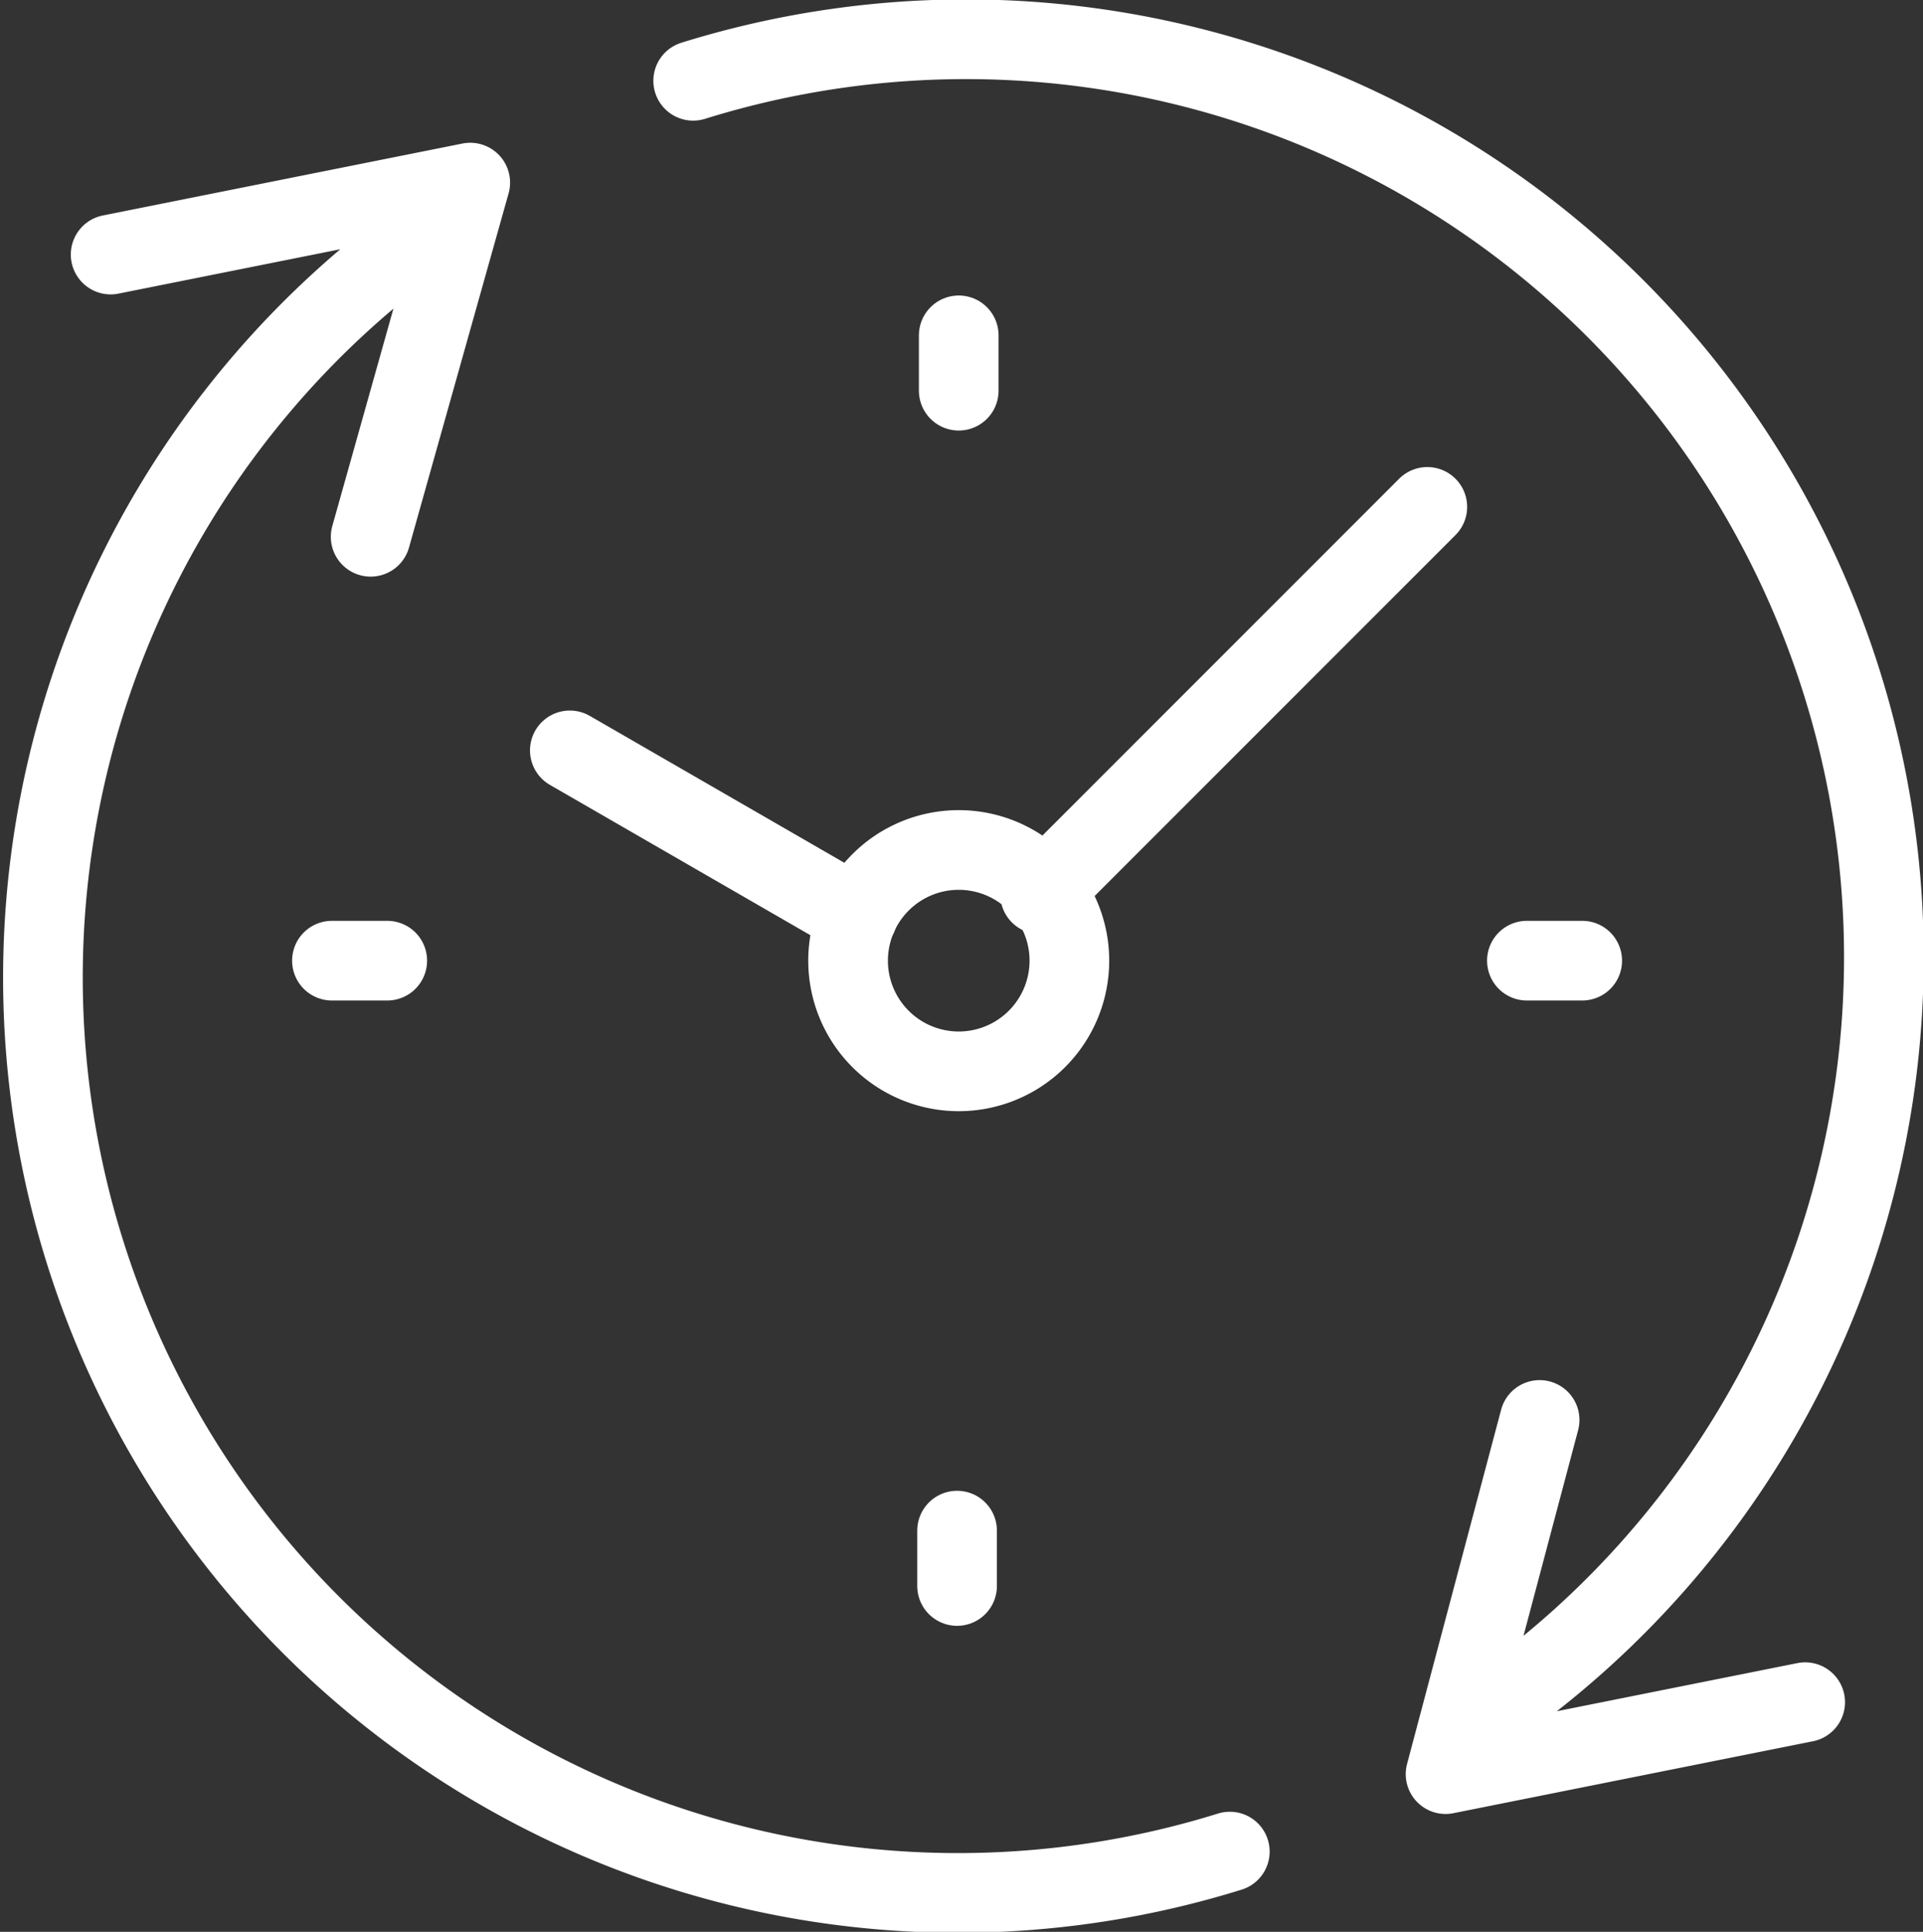
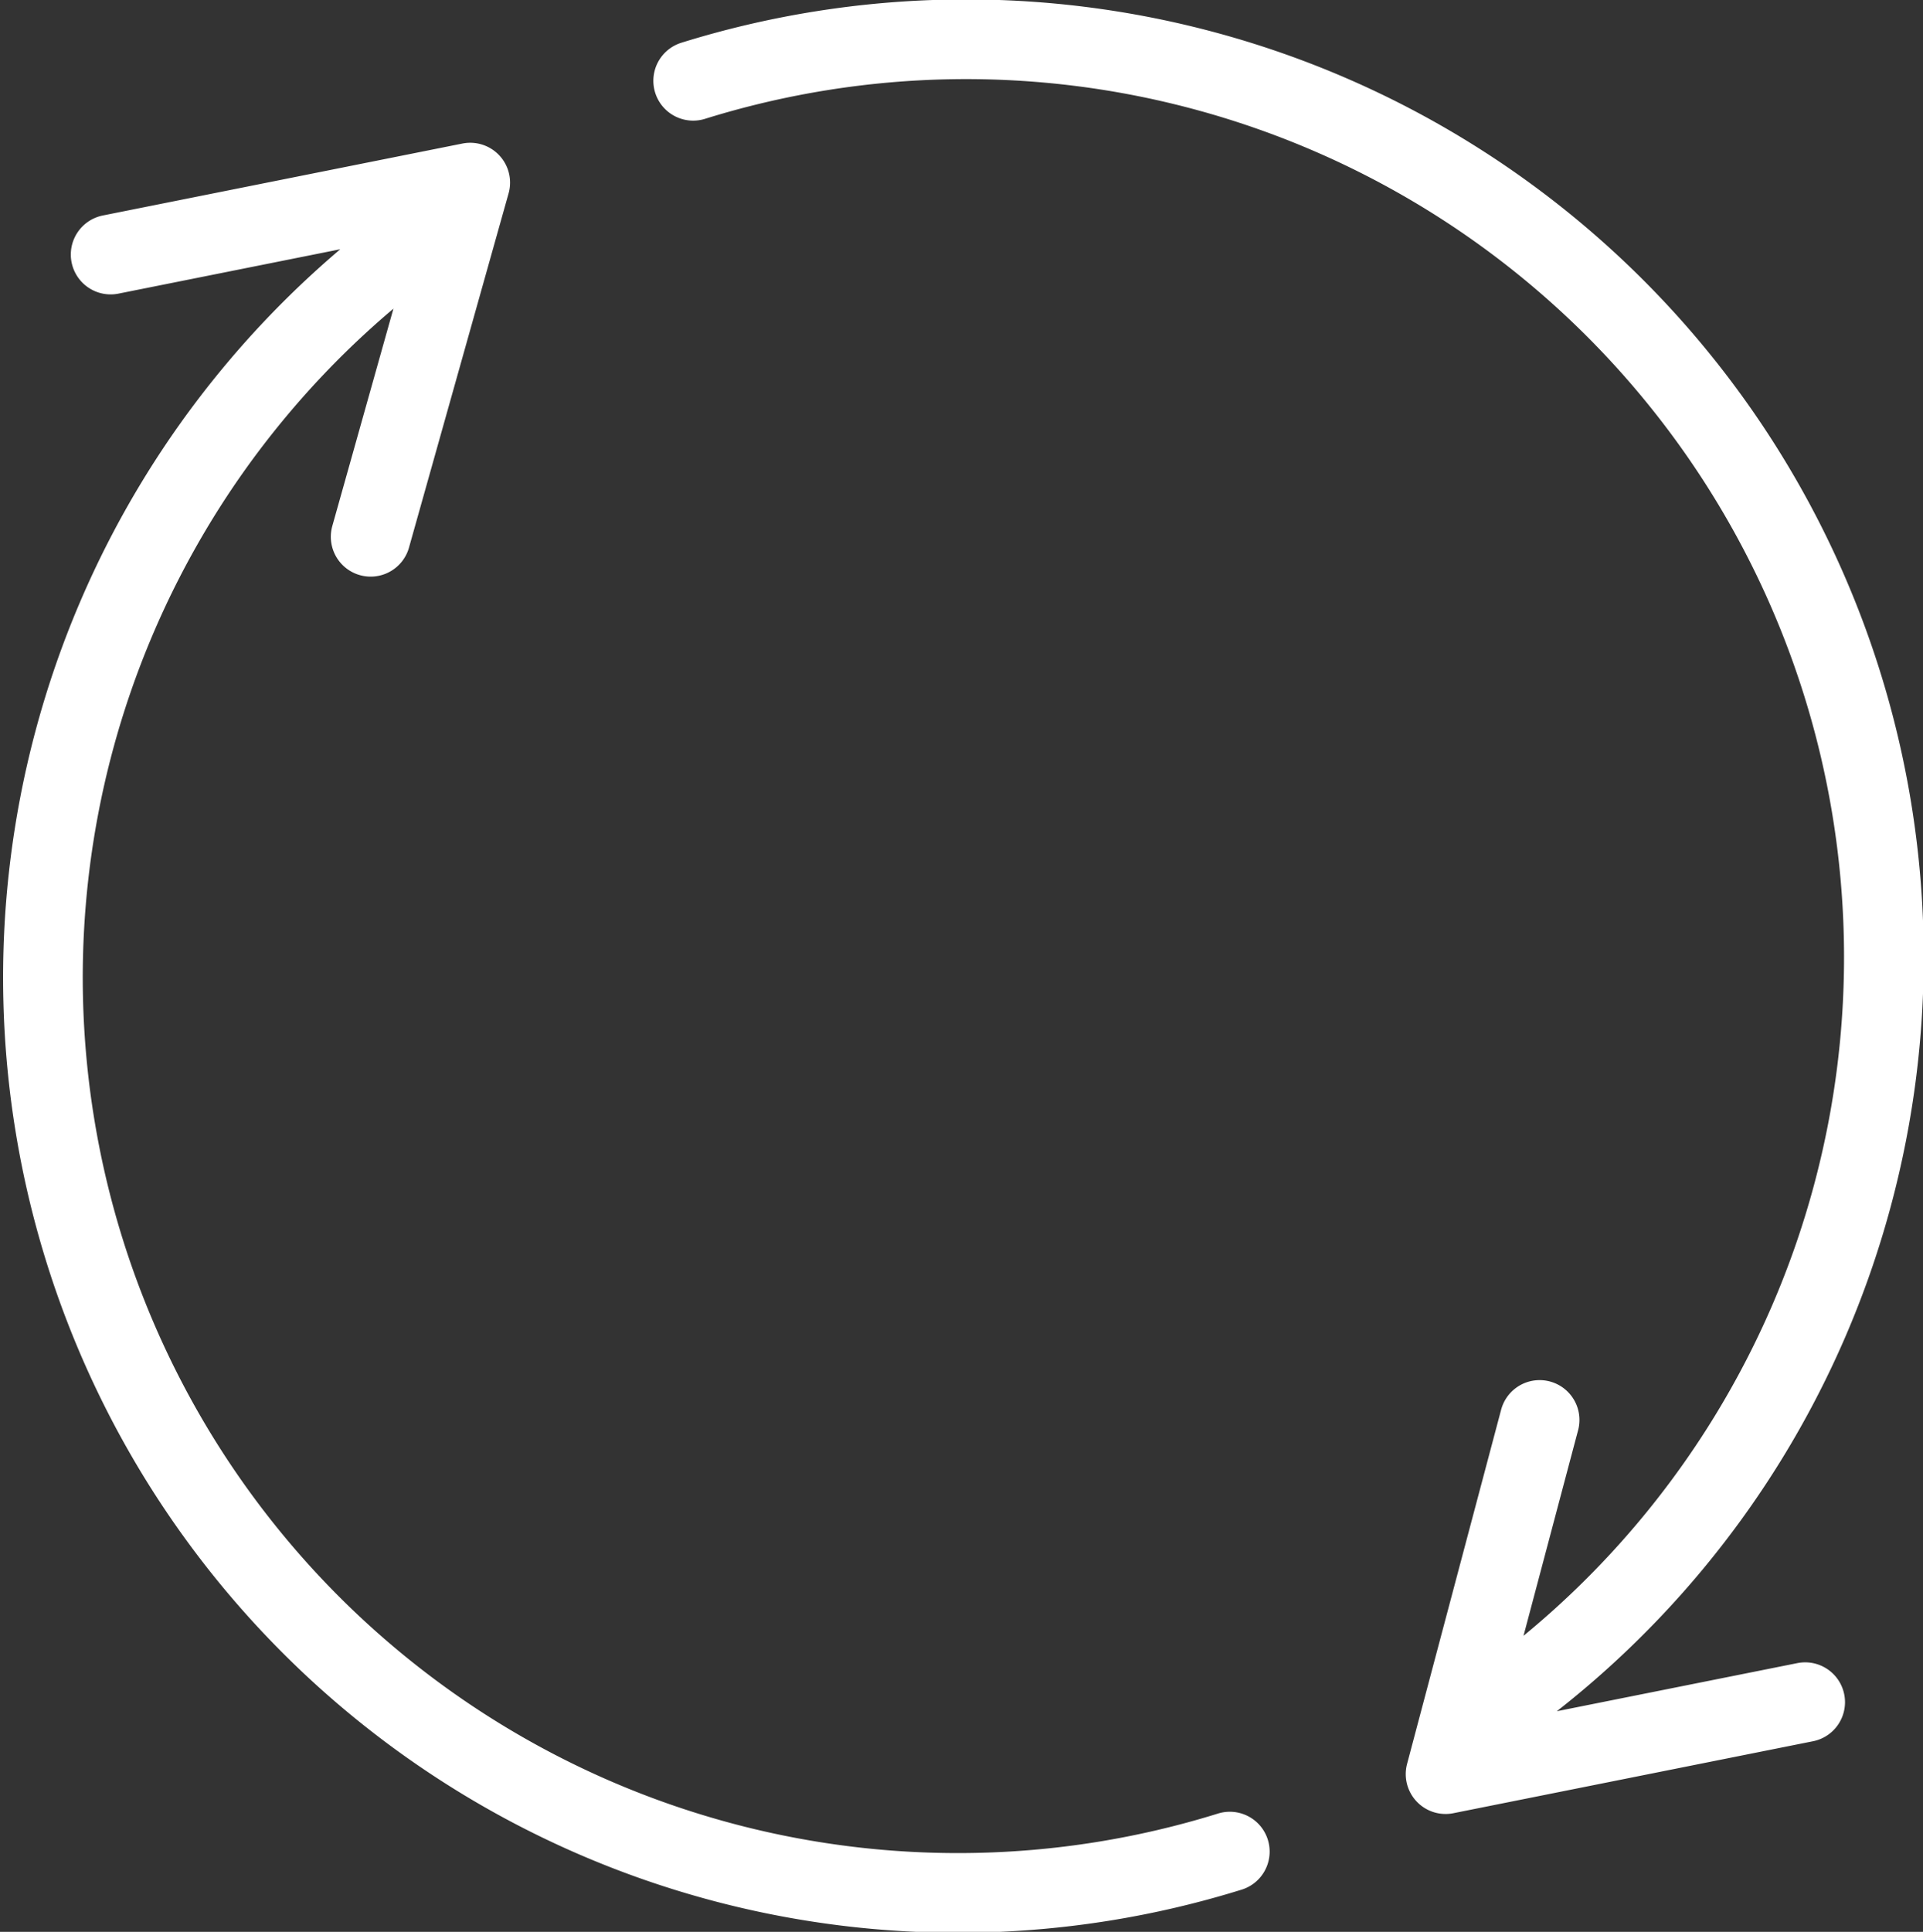
<svg xmlns="http://www.w3.org/2000/svg" viewBox="0 0 34.76 34.91">
  <rect x="0" y="0" width="34.76" height="34.91" fill="#333333" stroke="none" />
  <defs>
    <style>.cls-1{fill:none;stroke:#fff;stroke-width:1.44px;stroke-linecap:round;stroke-linejoin:round}</style>
  </defs>
  <g id="Layer_2" data-name="Layer 2">
    <g id="Layer_1-2" data-name="Layer 1">
-       <path class="cls-1" d="M17.33 6.06v1M6 17.36h1m21.6 0h-1m-10.3 11.3v-1m8.5-18.5-7 7m-3.3.4-5.2-3" />
-       <path d="M17.33 15.36a2 2 0 1 0 2 2 2 2 0 0 0-2-2Z" style="stroke-miterlimit:22.93;fill:none;stroke:#fff;stroke-width:1.44px" />
      <path class="cls-1" d="m32.63 30.76-6.5 1.3 1.7-6.4m-15.3-24.2a16.59 16.59 0 0 1 14.2 29.6m-4.5 2.4A16.54 16.54 0 0 1 8 4m-6 .6 6.5-1.3-1.8 6.4" />
    </g>
  </g>
</svg>